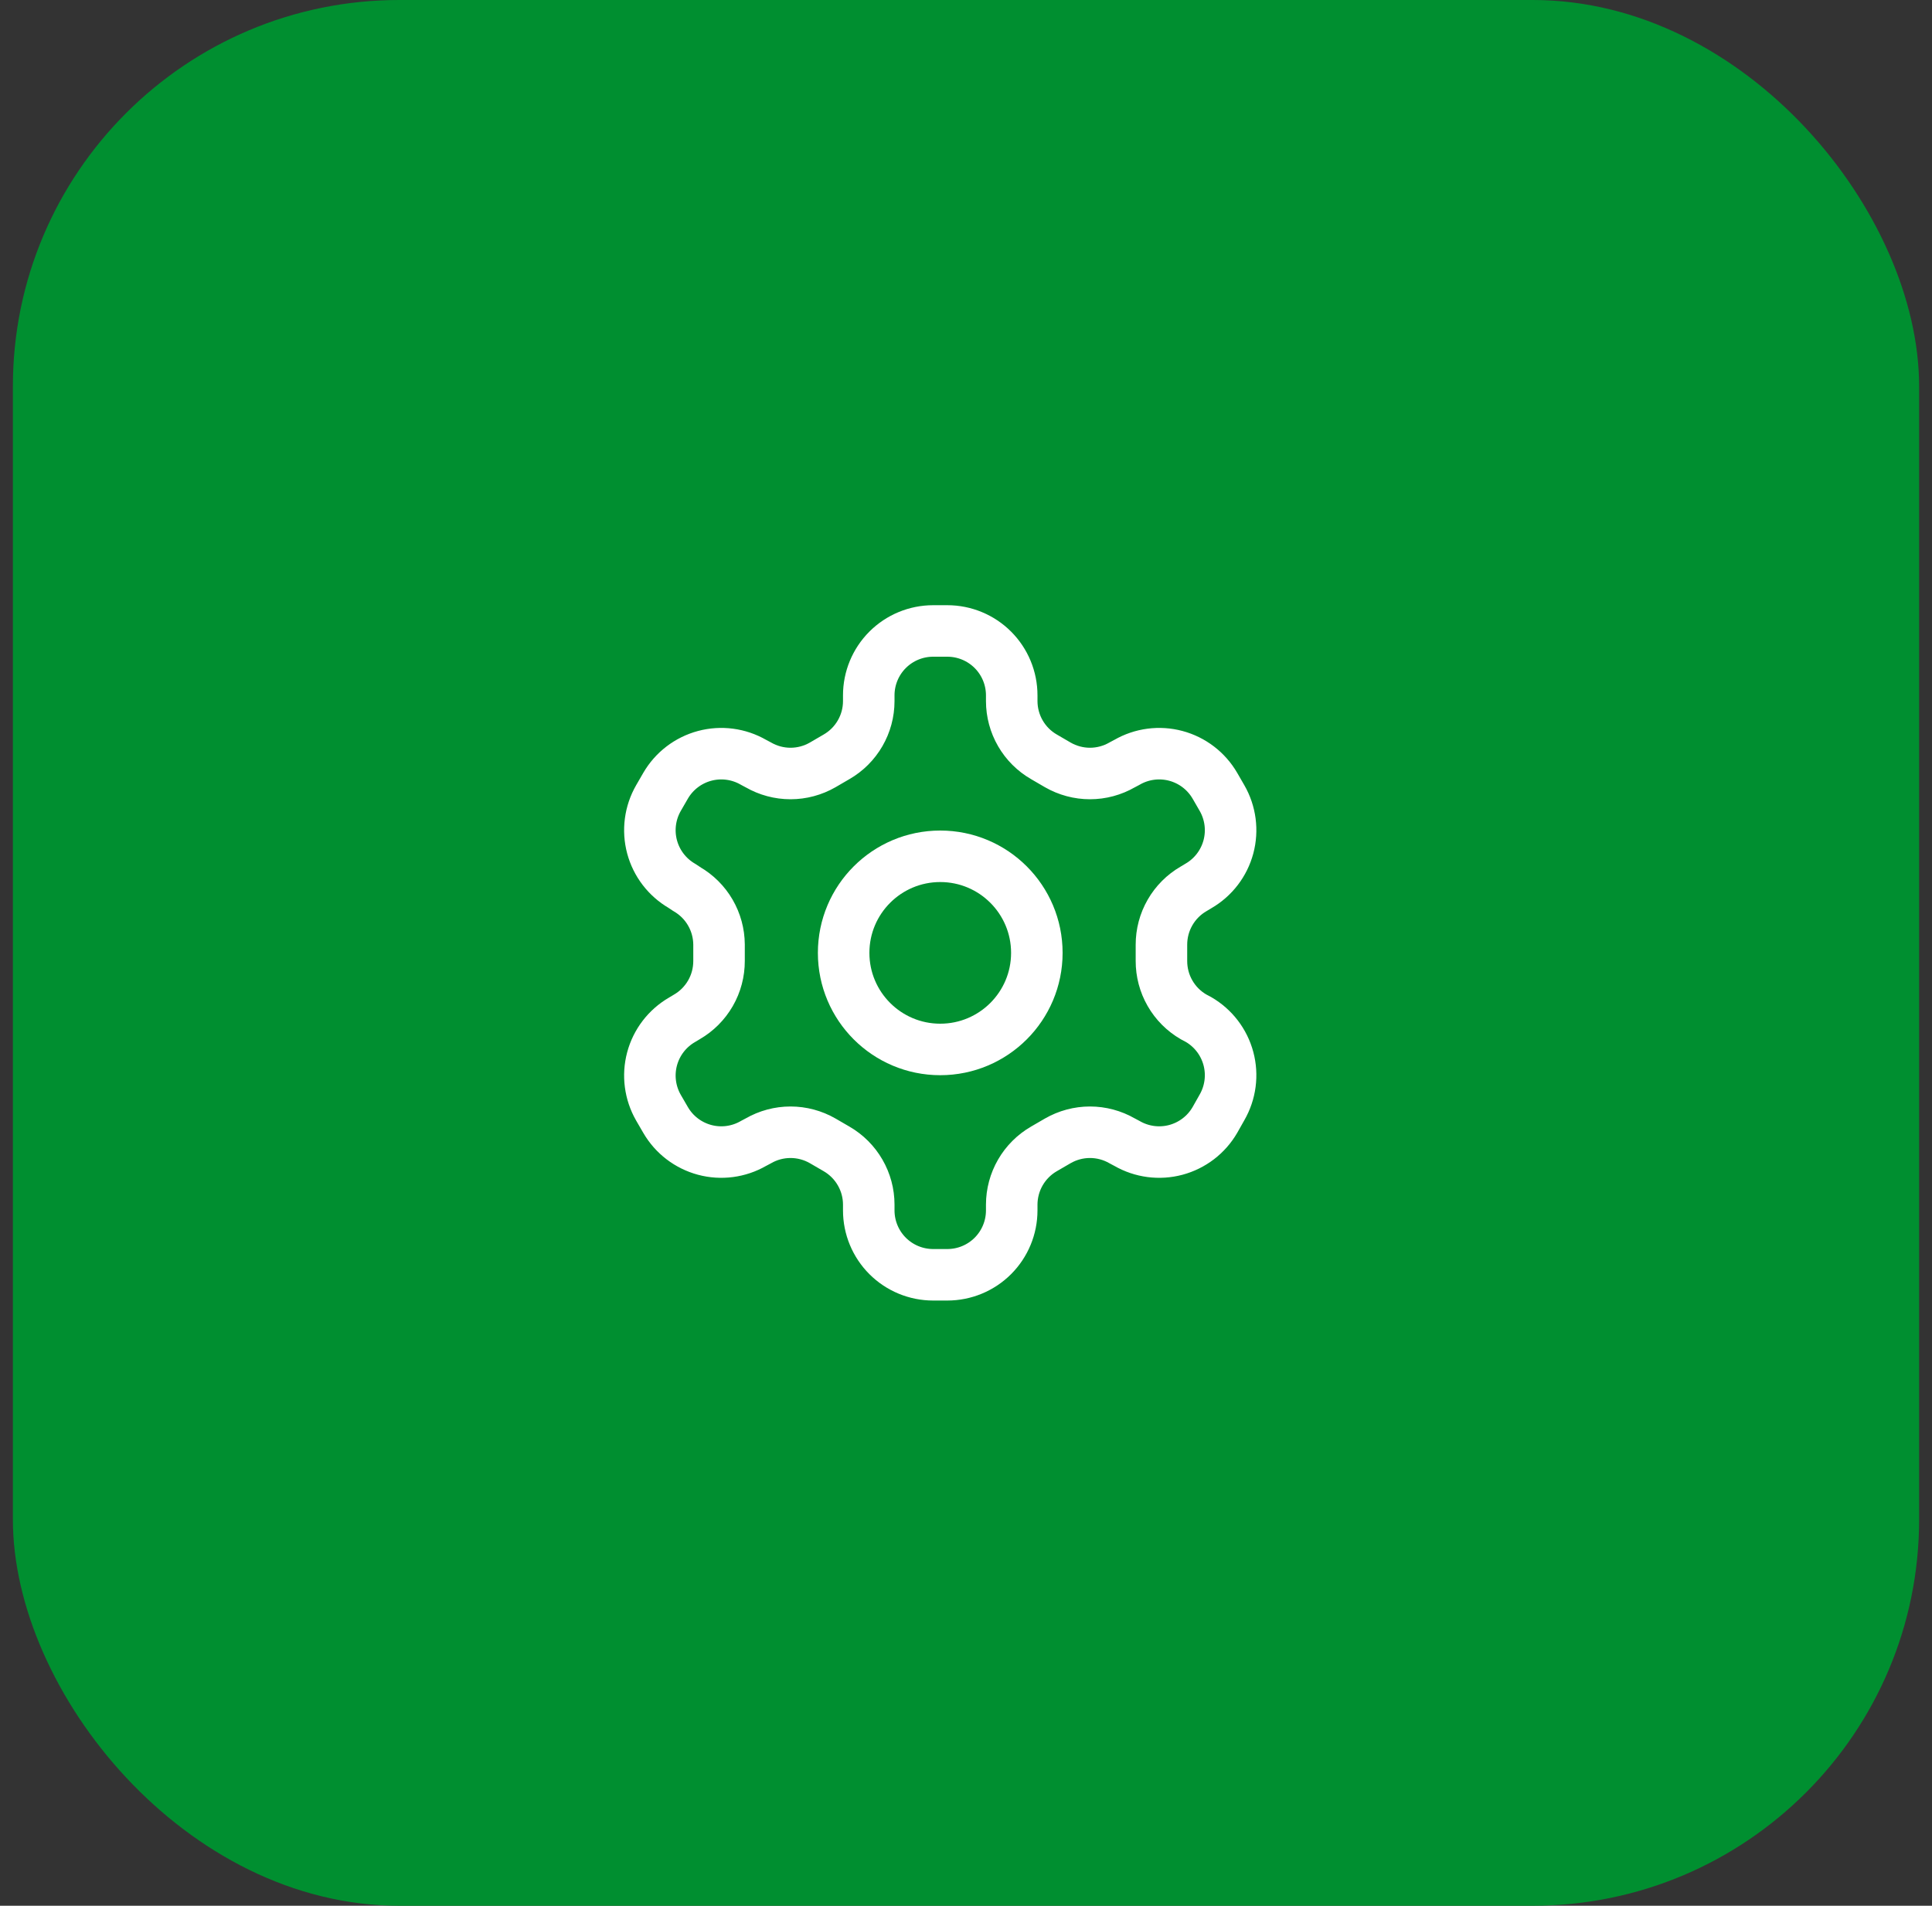
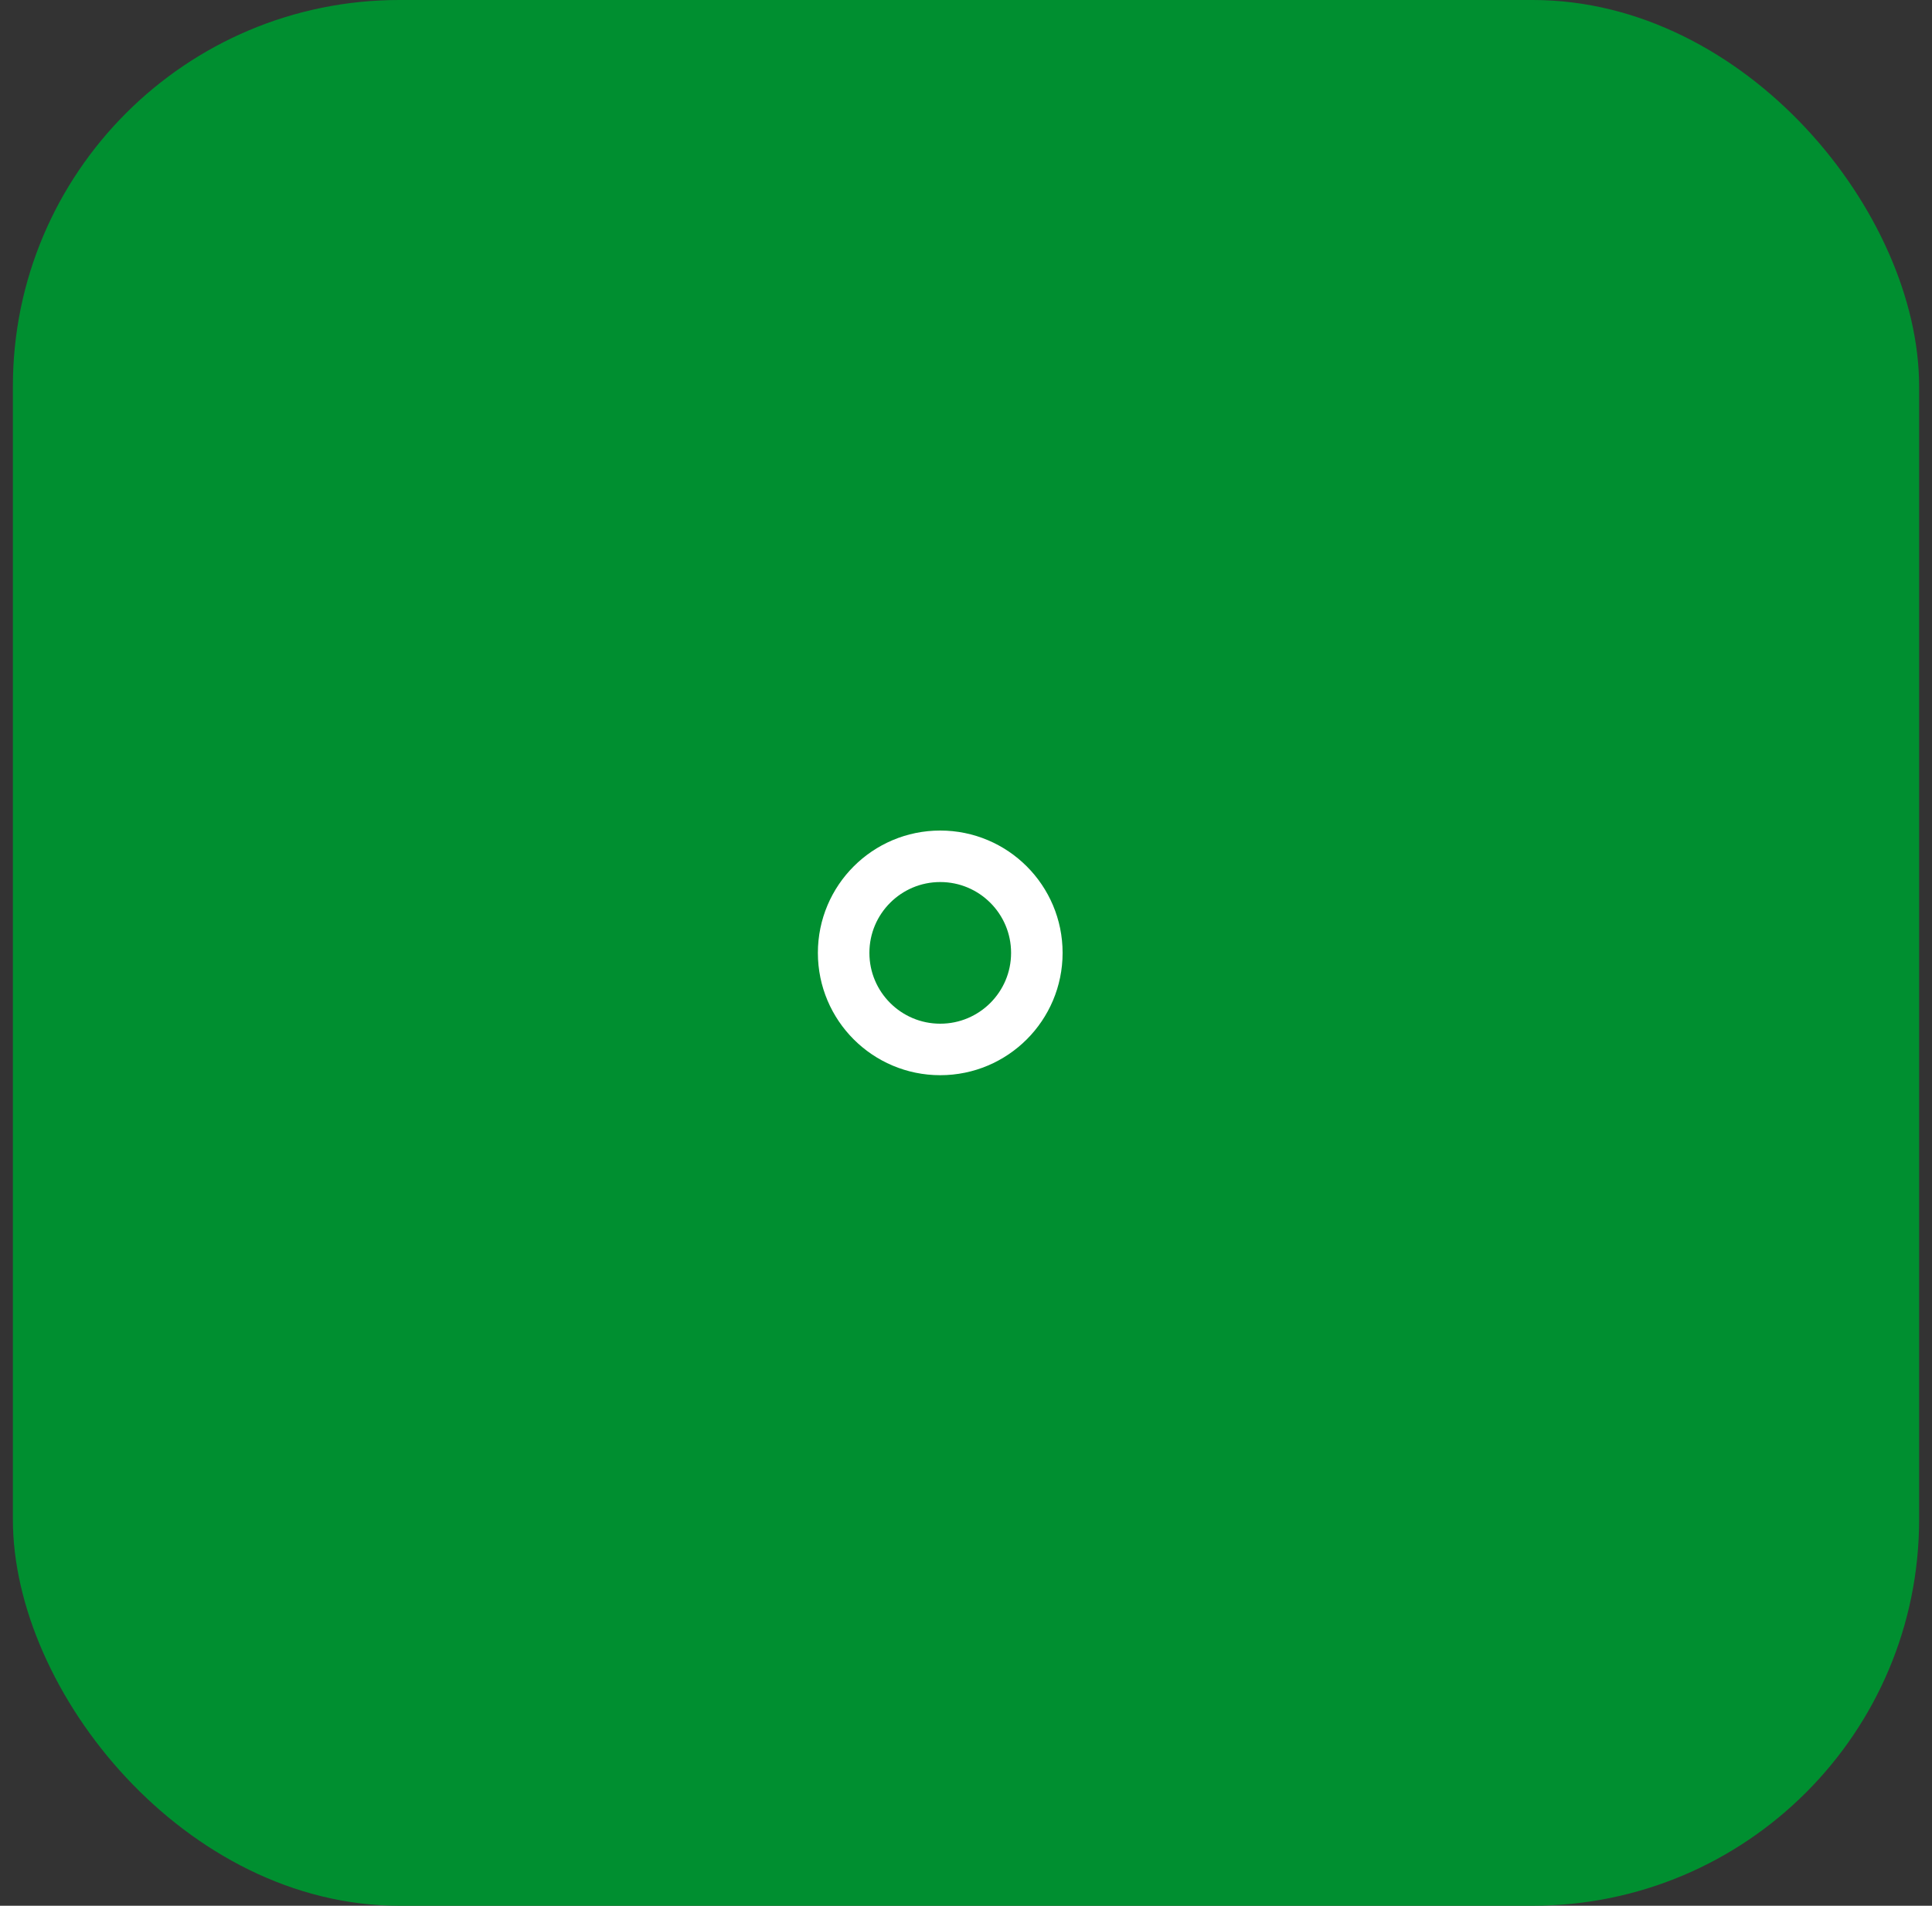
<svg xmlns="http://www.w3.org/2000/svg" width="75" height="74" viewBox="0 0 75 74" fill="none">
  <rect x="0" y="0" width="75" height="74" fill="#333333" stroke="none" />
  <rect x="0.5" width="74" height="74" rx="15" fill="#008F30" />
-   <path d="M36.775 24.5H36.225C35.562 24.5 34.926 24.763 34.457 25.232C33.988 25.701 33.725 26.337 33.725 27V27.225C33.725 27.663 33.609 28.094 33.389 28.474C33.17 28.853 32.855 29.168 32.475 29.387L31.938 29.7C31.558 29.919 31.126 30.035 30.688 30.035C30.249 30.035 29.818 29.919 29.438 29.7L29.25 29.6C28.676 29.269 27.995 29.179 27.355 29.35C26.715 29.521 26.169 29.939 25.837 30.512L25.562 30.988C25.232 31.561 25.142 32.243 25.313 32.883C25.484 33.522 25.902 34.068 26.475 34.4L26.663 34.525C27.04 34.743 27.355 35.056 27.574 35.434C27.793 35.811 27.91 36.239 27.913 36.675V37.312C27.914 37.753 27.8 38.186 27.58 38.568C27.36 38.95 27.044 39.267 26.663 39.487L26.475 39.6C25.902 39.932 25.484 40.478 25.313 41.117C25.142 41.757 25.232 42.439 25.562 43.013L25.837 43.487C26.169 44.061 26.715 44.478 27.355 44.65C27.995 44.821 28.676 44.731 29.25 44.4L29.438 44.3C29.818 44.081 30.249 43.965 30.688 43.965C31.126 43.965 31.558 44.081 31.938 44.3L32.475 44.612C32.855 44.832 33.17 45.147 33.389 45.526C33.609 45.906 33.725 46.337 33.725 46.775V47C33.725 47.663 33.988 48.299 34.457 48.768C34.926 49.237 35.562 49.5 36.225 49.5H36.775C37.438 49.5 38.074 49.237 38.543 48.768C39.012 48.299 39.275 47.663 39.275 47V46.775C39.276 46.337 39.391 45.906 39.611 45.526C39.83 45.147 40.145 44.832 40.525 44.612L41.062 44.3C41.443 44.081 41.874 43.965 42.312 43.965C42.751 43.965 43.182 44.081 43.562 44.3L43.75 44.4C44.324 44.731 45.005 44.821 45.645 44.65C46.285 44.478 46.831 44.061 47.163 43.487L47.438 43C47.768 42.426 47.858 41.745 47.687 41.105C47.516 40.465 47.098 39.919 46.525 39.587L46.337 39.487C45.956 39.267 45.639 38.95 45.42 38.568C45.2 38.186 45.086 37.753 45.087 37.312V36.688C45.086 36.247 45.2 35.814 45.42 35.432C45.639 35.05 45.956 34.733 46.337 34.513L46.525 34.4C47.098 34.068 47.516 33.522 47.687 32.883C47.858 32.243 47.768 31.561 47.438 30.988L47.163 30.512C46.831 29.939 46.285 29.521 45.645 29.35C45.005 29.179 44.324 29.269 43.75 29.6L43.562 29.7C43.182 29.919 42.751 30.035 42.312 30.035C41.874 30.035 41.443 29.919 41.062 29.7L40.525 29.387C40.145 29.168 39.83 28.853 39.611 28.474C39.391 28.094 39.276 27.663 39.275 27.225V27C39.275 26.337 39.012 25.701 38.543 25.232C38.074 24.763 37.438 24.5 36.775 24.5Z" stroke="white" stroke-width="2" stroke-linecap="round" stroke-linejoin="round" />
  <path d="M36.5 40.75C38.571 40.75 40.25 39.071 40.25 37C40.25 34.929 38.571 33.25 36.5 33.25C34.429 33.25 32.75 34.929 32.75 37C32.75 39.071 34.429 40.75 36.5 40.75Z" stroke="white" stroke-width="2" stroke-linecap="round" stroke-linejoin="round" />
</svg>